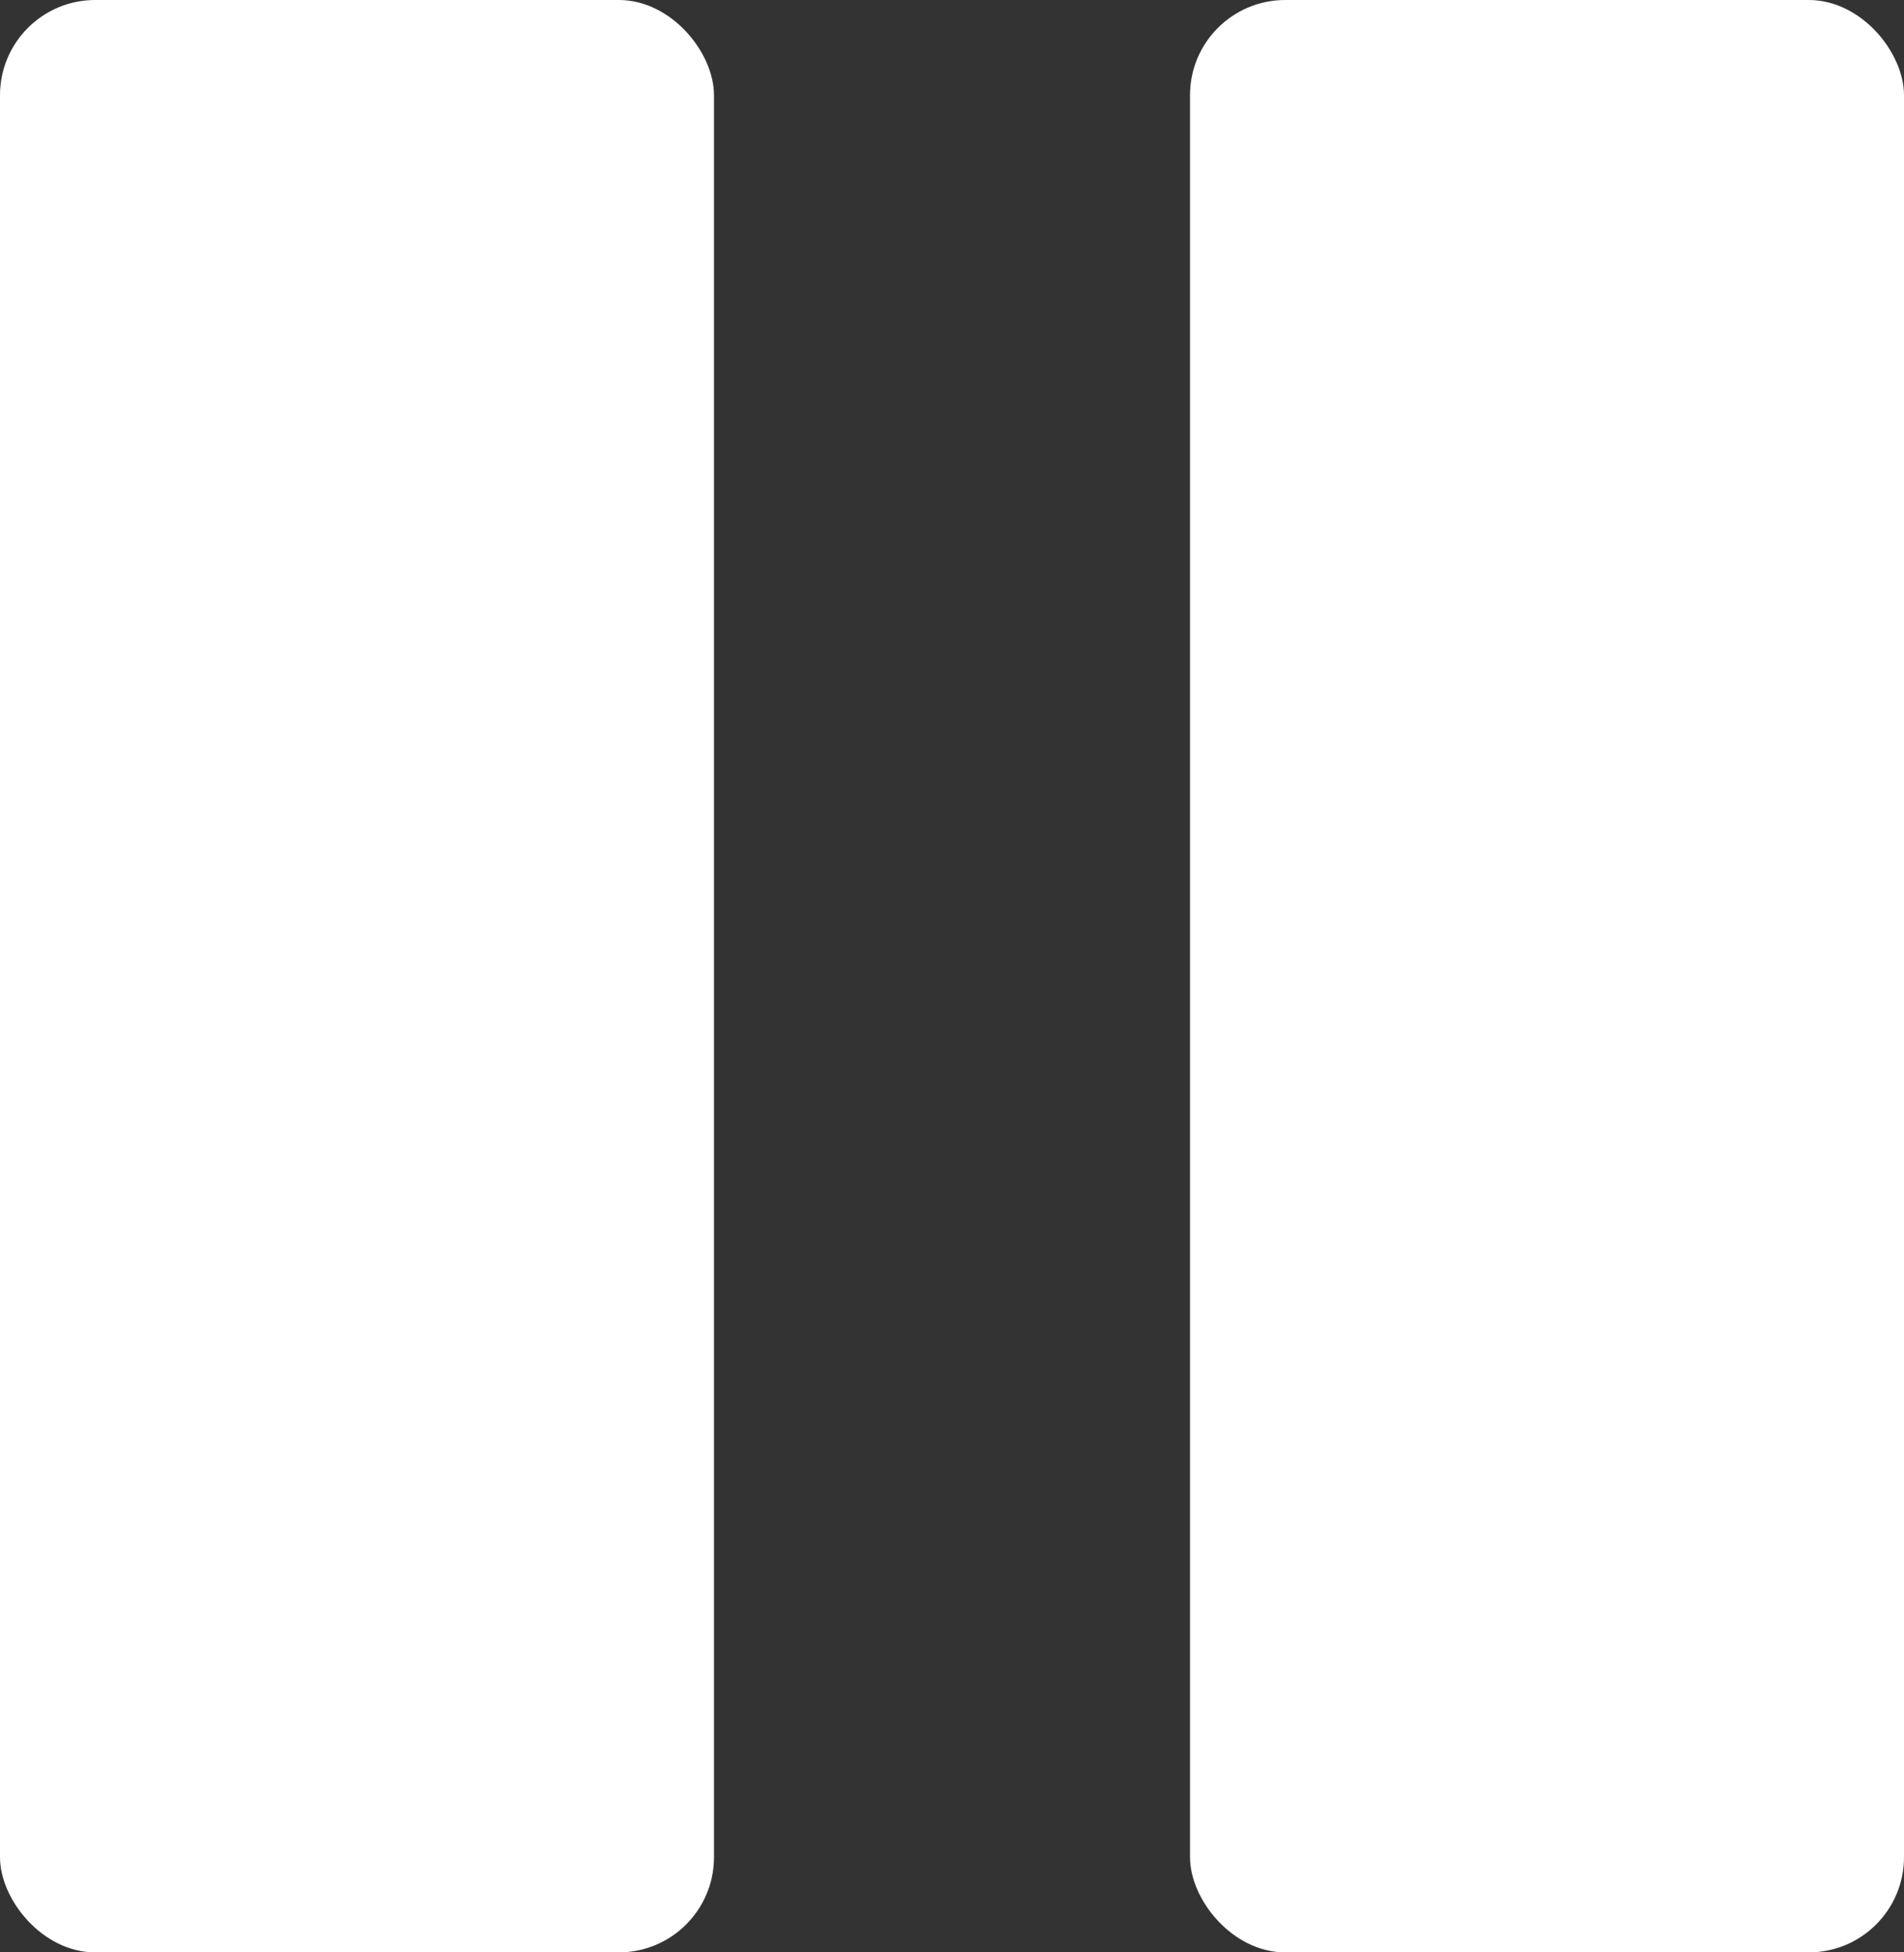
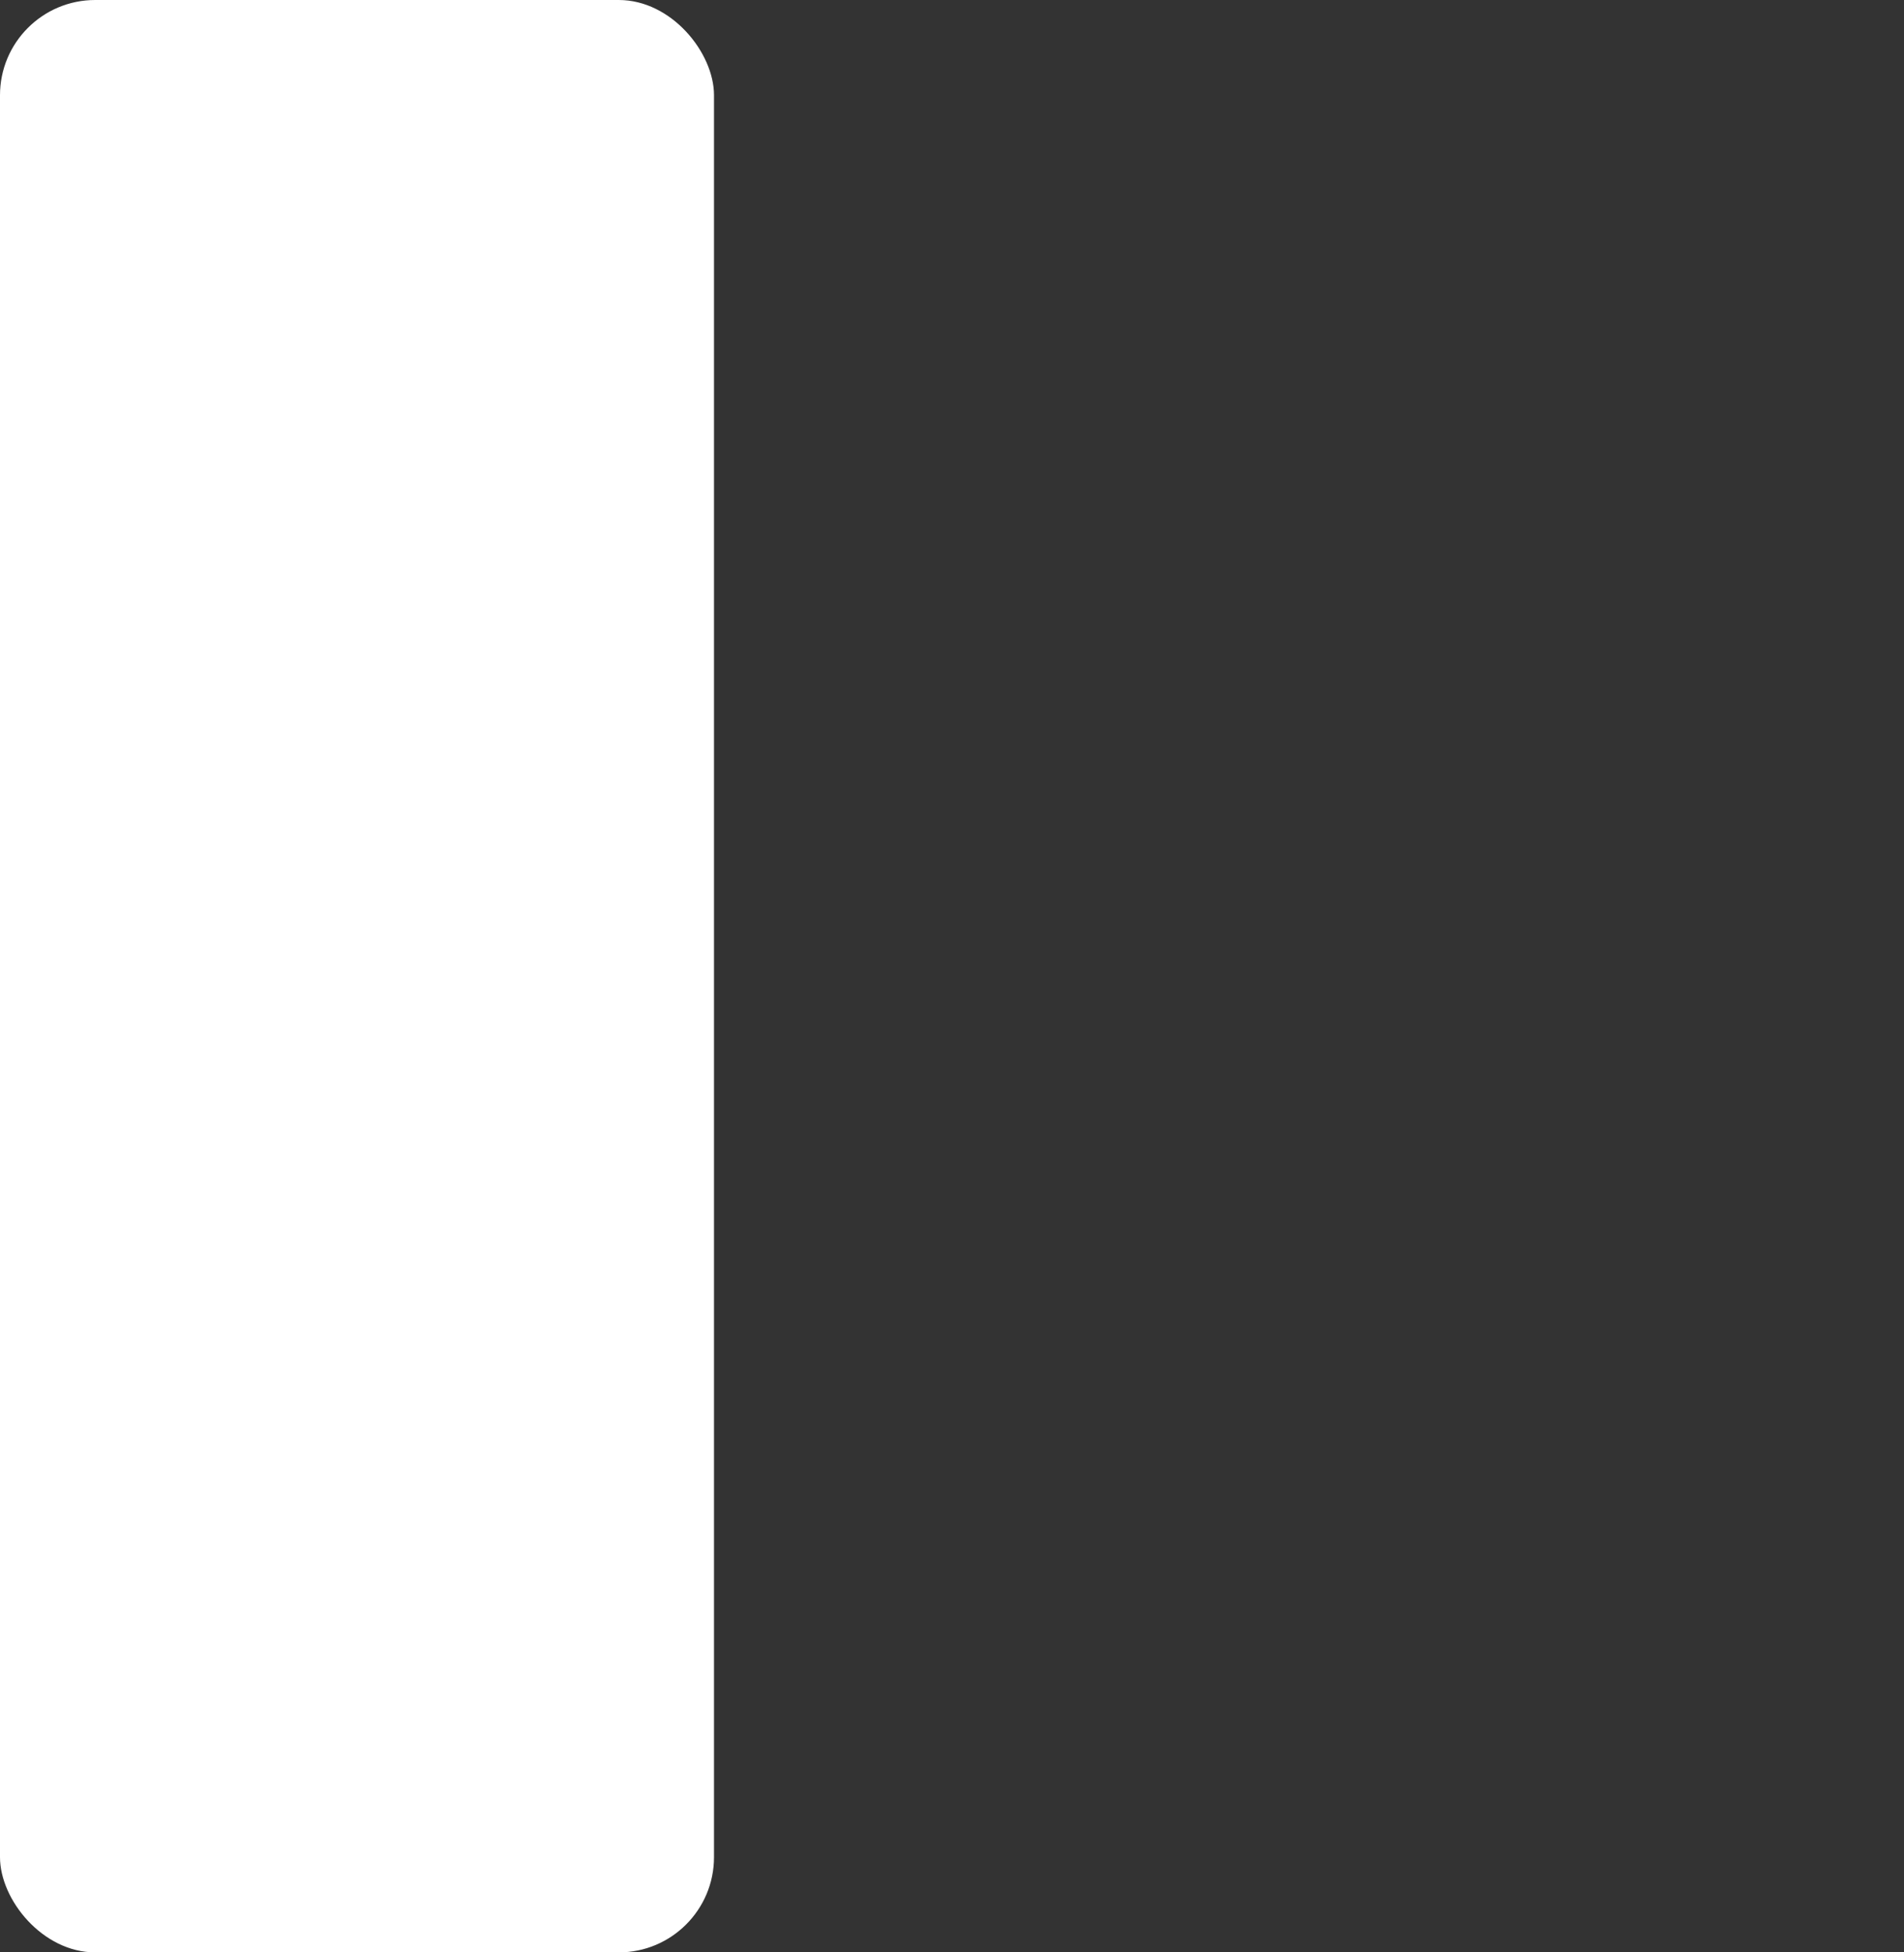
<svg xmlns="http://www.w3.org/2000/svg" width="32" height="32.8" viewBox="0 0 32 32.8">
  <rect x="0" y="0" width="32" height="32.8" fill="#333333" stroke="none" />
  <g transform="translate(-128 -2275.6)">
    <rect width="12" height="32.8" rx="1.6" transform="translate(128 2275.6)" fill="#fff" />
-     <rect width="12" height="32.8" rx="1.6" transform="translate(148 2275.6)" fill="#fff" />
  </g>
</svg>